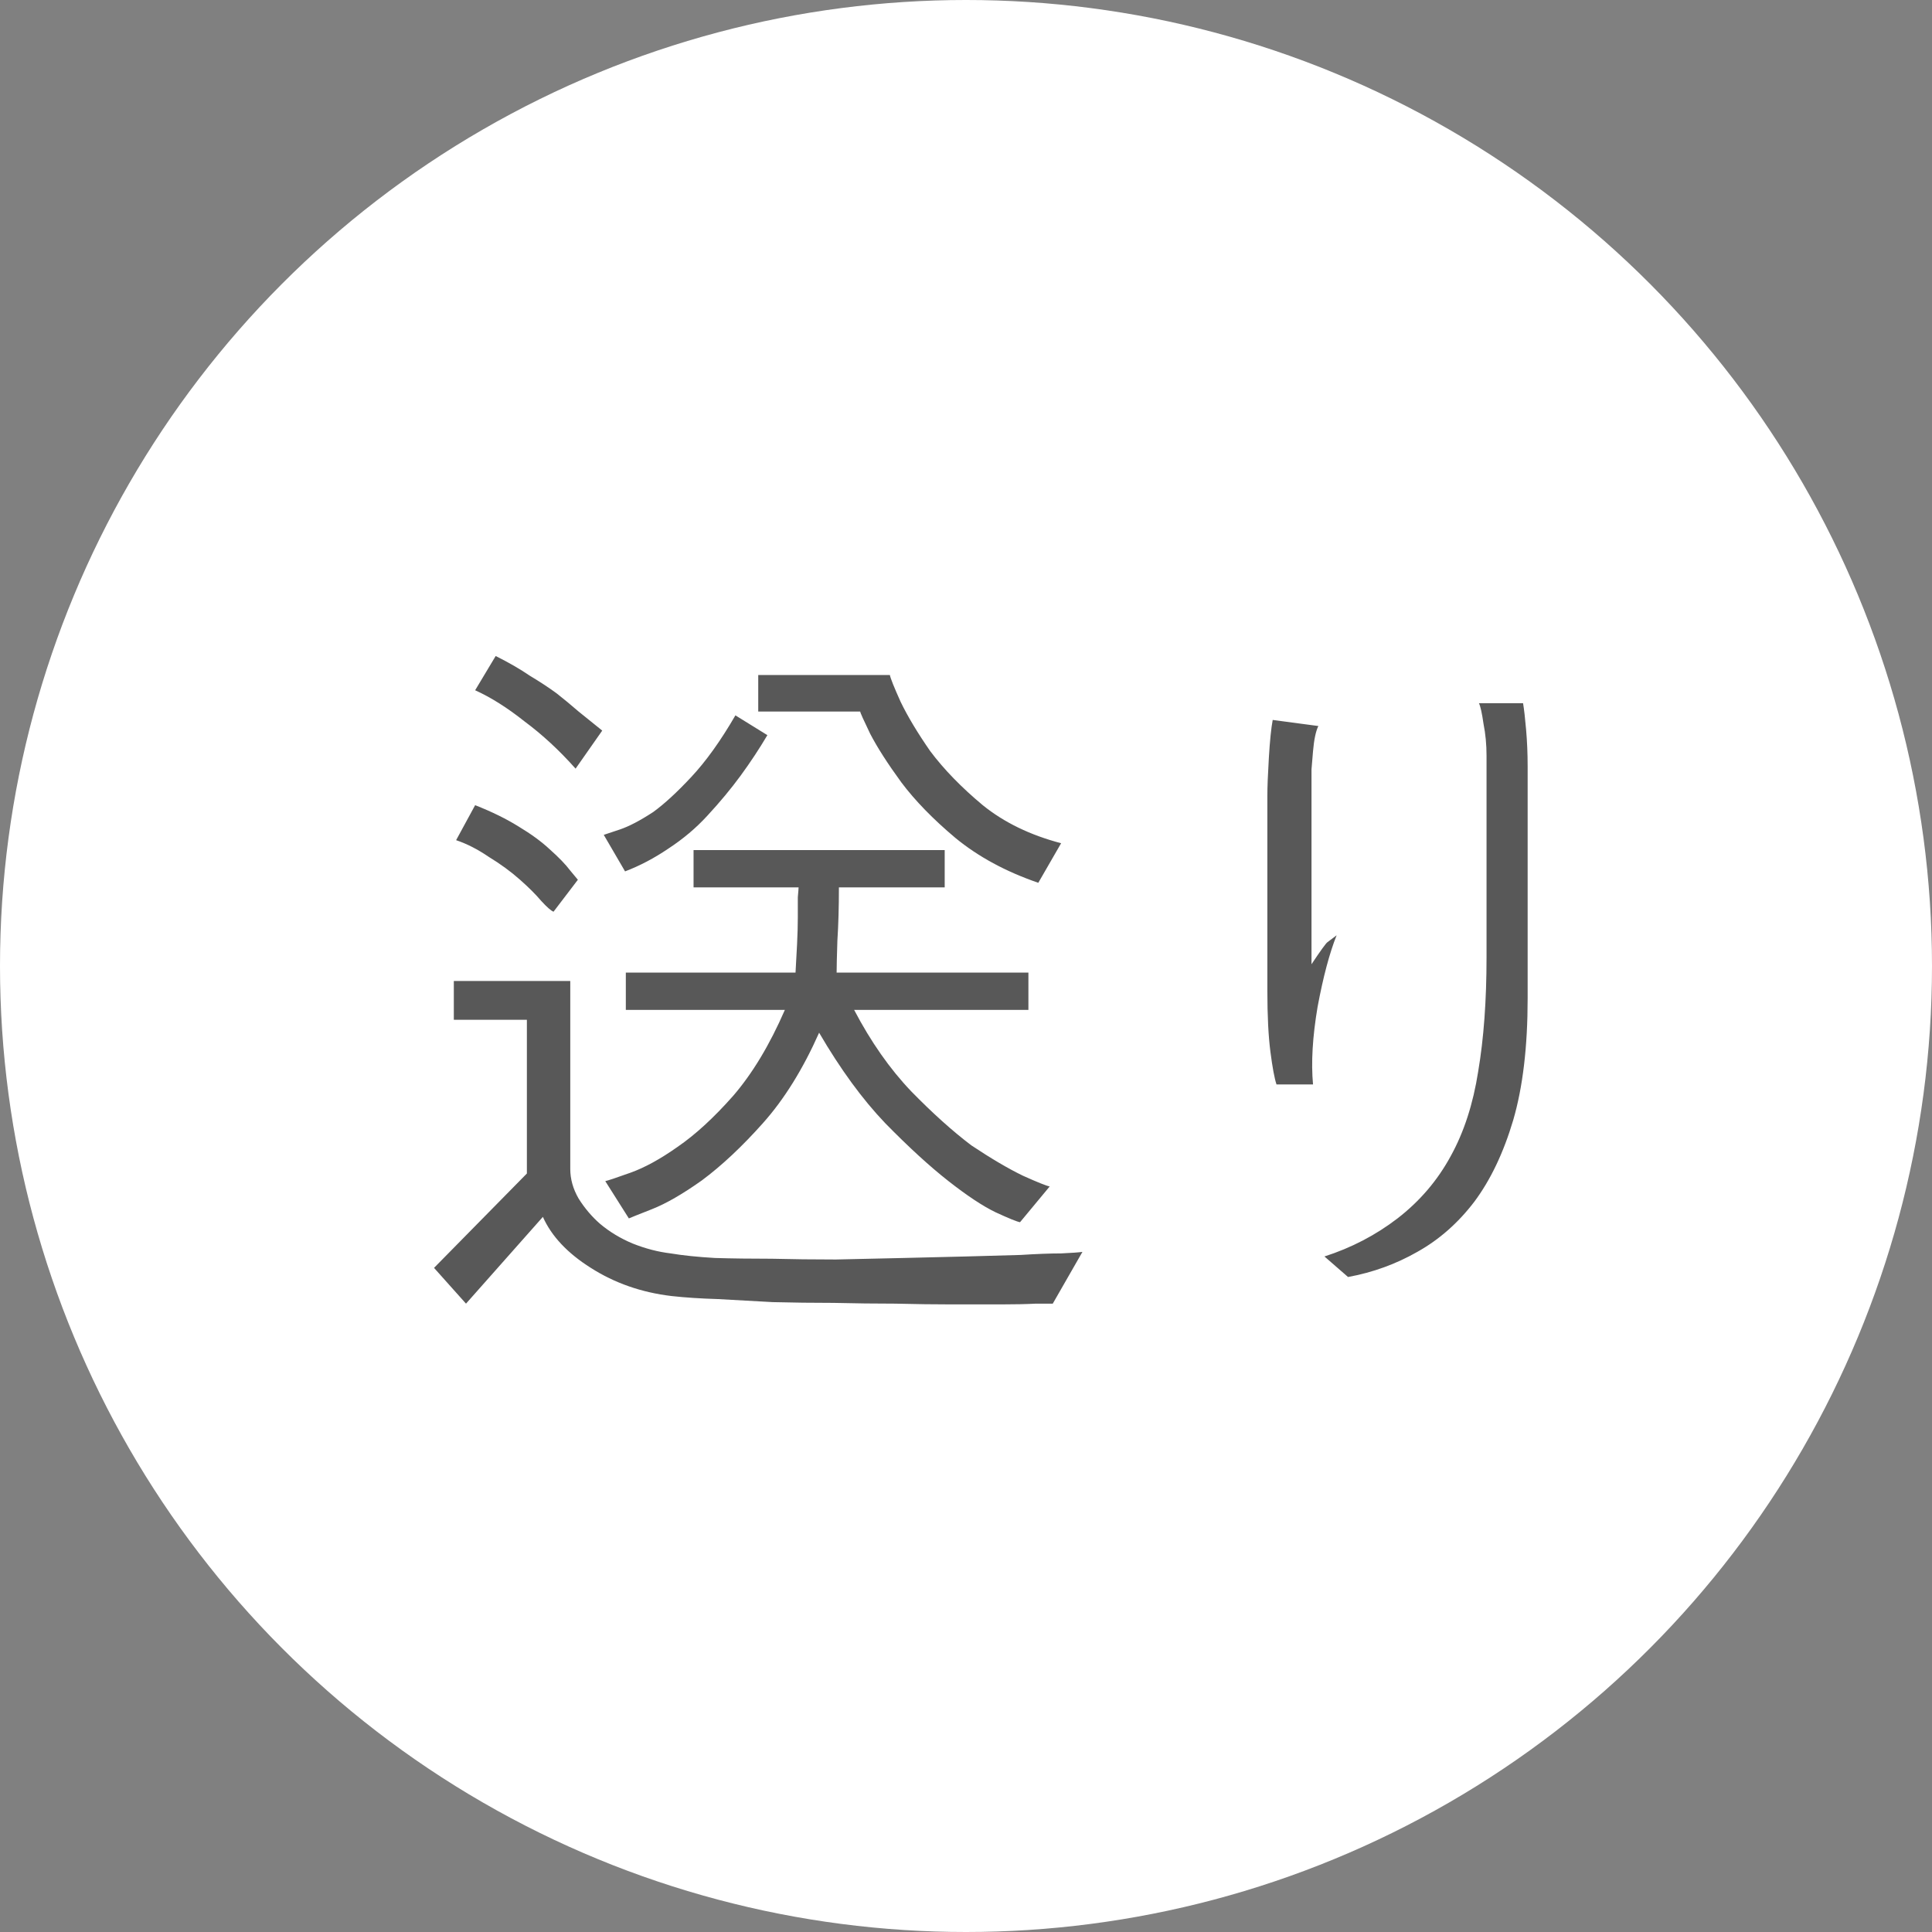
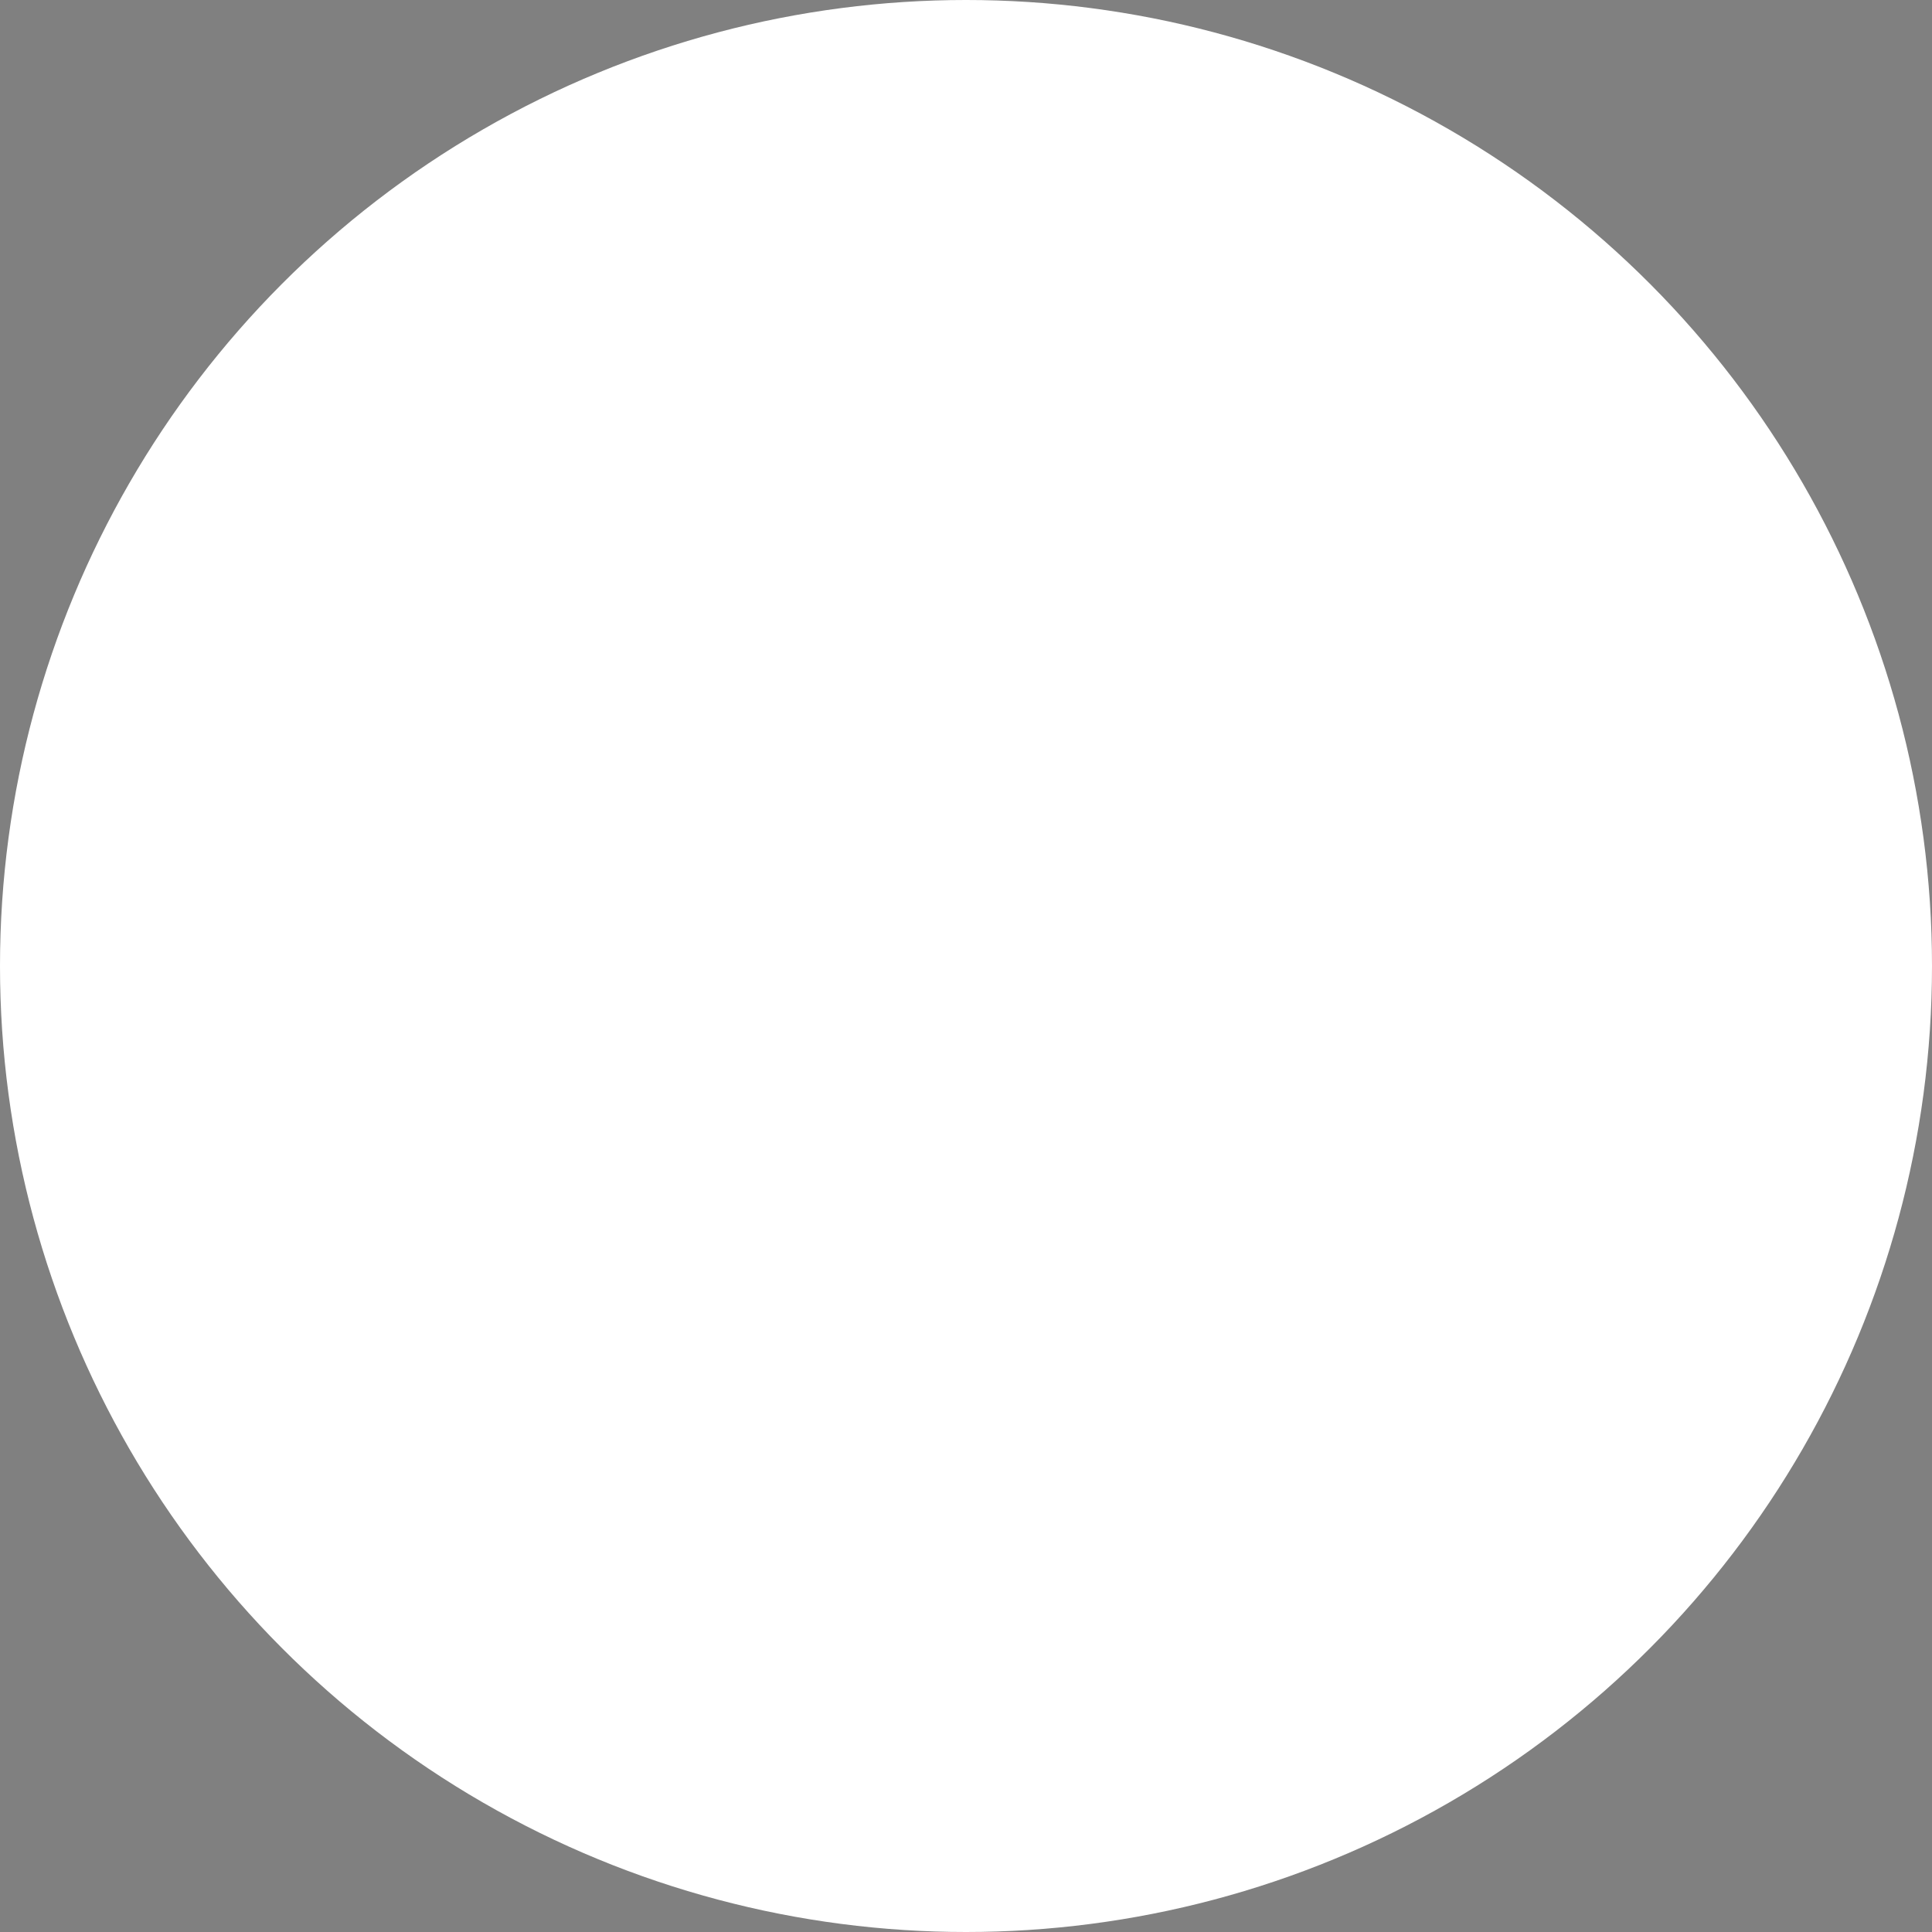
<svg xmlns="http://www.w3.org/2000/svg" width="119" height="119" viewBox="0 0 119 119" fill="none">
  <rect x="0" y="0" width="119" height="119" fill="#808080" stroke="none" />
  <circle cx="59.5" cy="59.5" r="59.5" fill="white" />
-   <path d="M58.188 52.359V54.656H51.672C51.672 55.875 51.641 56.969 51.578 57.938C51.547 58.906 51.531 59.562 51.531 59.906H63.344V62.203H52.609C53.641 64.172 54.812 65.844 56.125 67.219C57.438 68.562 58.672 69.672 59.828 70.547C61.047 71.359 62.109 71.984 63.016 72.422C63.922 72.828 64.469 73.047 64.656 73.078L62.828 75.281C62.641 75.25 62.141 75.047 61.328 74.672C60.547 74.297 59.578 73.656 58.422 72.75C57.266 71.844 55.969 70.656 54.531 69.188C53.125 67.719 51.766 65.859 50.453 63.609C49.453 65.859 48.297 67.719 46.984 69.188C45.703 70.625 44.453 71.797 43.234 72.703C42.047 73.547 41.016 74.141 40.141 74.484C39.266 74.828 38.797 75.016 38.734 75.047L37.281 72.75C37.438 72.719 37.953 72.547 38.828 72.234C39.703 71.922 40.672 71.391 41.734 70.641C42.828 69.891 43.969 68.844 45.156 67.5C46.344 66.125 47.406 64.359 48.344 62.203H38.547V59.906H49C49.031 59.344 49.062 58.766 49.094 58.172C49.125 57.547 49.141 56.984 49.141 56.484C49.141 55.984 49.141 55.578 49.141 55.266C49.172 54.922 49.188 54.719 49.188 54.656H42.719V52.359H58.188ZM38.5 53.672L37.188 51.422C37.281 51.391 37.609 51.281 38.172 51.094C38.734 50.906 39.422 50.547 40.234 50.016C40.922 49.516 41.703 48.797 42.578 47.859C43.484 46.891 44.391 45.625 45.297 44.062L47.266 45.281C46.766 46.125 46.219 46.953 45.625 47.766C45.031 48.578 44.344 49.406 43.562 50.25C42.875 51 42.078 51.672 41.172 52.266C40.297 52.859 39.406 53.328 38.5 53.672ZM46.703 41.578H54.812C54.844 41.766 55.062 42.312 55.469 43.219C55.906 44.125 56.516 45.141 57.297 46.266C58.141 47.391 59.219 48.5 60.531 49.594C61.844 50.656 63.453 51.438 65.359 51.938L63.953 54.375C61.953 53.688 60.25 52.766 58.844 51.609C57.469 50.453 56.359 49.312 55.516 48.188C54.672 47.031 54.031 46.031 53.594 45.188C53.188 44.344 52.984 43.891 52.984 43.828H46.703V41.578ZM30.531 40.406C31.344 40.812 32.047 41.219 32.641 41.625C33.266 42 33.812 42.359 34.281 42.703C34.719 43.047 35.172 43.422 35.641 43.828C36.109 44.203 36.594 44.594 37.094 45L35.453 47.344C34.453 46.219 33.406 45.25 32.312 44.438C31.25 43.594 30.234 42.953 29.266 42.516L30.531 40.406ZM64.844 80.297C64.75 80.297 64.406 80.297 63.812 80.297C63.219 80.328 62.484 80.344 61.609 80.344C60.766 80.344 59.781 80.344 58.656 80.344C57.562 80.344 56.391 80.328 55.141 80.297C53.922 80.297 52.656 80.281 51.344 80.25C50.062 80.25 48.812 80.234 47.594 80.203C46.406 80.141 45.281 80.078 44.219 80.016C43.156 79.984 42.203 79.922 41.359 79.828C39.516 79.609 37.859 79.031 36.391 78.094C34.953 77.188 33.969 76.141 33.438 74.953L28.703 80.297L26.734 78.094L32.453 72.281V62.812H27.953V60.422H35.125V72C35.125 72.625 35.297 73.234 35.641 73.828C36.016 74.422 36.453 74.938 36.953 75.375C37.547 75.875 38.219 76.281 38.969 76.594C39.75 76.906 40.531 77.109 41.312 77.203C42.062 77.328 42.969 77.422 44.031 77.484C45.094 77.516 46.266 77.531 47.547 77.531C48.797 77.562 50.109 77.578 51.484 77.578C52.891 77.547 54.281 77.516 55.656 77.484C56.969 77.453 58.25 77.422 59.5 77.391C60.75 77.359 61.875 77.328 62.875 77.297C63.875 77.234 64.703 77.203 65.359 77.203C66.016 77.172 66.453 77.141 66.672 77.109L64.844 80.297ZM29.266 49.594C30.297 50 31.188 50.438 31.938 50.906C32.719 51.375 33.359 51.844 33.859 52.312C34.422 52.812 34.844 53.25 35.125 53.625C35.406 53.969 35.562 54.156 35.594 54.188L34.094 56.156C33.938 56.094 33.688 55.875 33.344 55.5C33 55.094 32.562 54.656 32.031 54.188C31.469 53.688 30.828 53.219 30.109 52.781C29.422 52.312 28.75 51.969 28.094 51.75L29.266 49.594ZM82.328 57.609C81.891 58.703 81.5 60.172 81.156 62.016C80.844 63.859 80.75 65.453 80.875 66.797H78.625C78.5 66.422 78.375 65.75 78.25 64.781C78.125 63.812 78.062 62.562 78.062 61.031V49.031C78.062 48.469 78.094 47.672 78.156 46.641C78.219 45.609 78.297 44.844 78.391 44.344L81.203 44.719C81.047 45.031 80.938 45.547 80.875 46.266C80.812 46.984 80.781 47.359 80.781 47.391V59.391C81.344 58.547 81.672 58.094 81.766 58.031C81.891 57.938 82.078 57.797 82.328 57.609ZM94.094 61.5C94.094 64.469 93.797 66.969 93.203 69C92.609 71 91.812 72.672 90.812 74.016C89.812 75.328 88.641 76.359 87.297 77.109C85.984 77.859 84.562 78.375 83.031 78.656L81.578 77.391C83.234 76.859 84.734 76.078 86.078 75.047C87.453 73.984 88.547 72.703 89.359 71.203C90.172 69.734 90.734 68 91.047 66C91.391 63.969 91.562 61.625 91.562 58.969V46.547C91.562 45.859 91.5 45.203 91.375 44.578C91.281 43.922 91.188 43.5 91.094 43.312H93.812C93.875 43.688 93.938 44.234 94 44.953C94.062 45.672 94.094 46.422 94.094 47.203V61.5Z" fill="#585858" />
</svg>